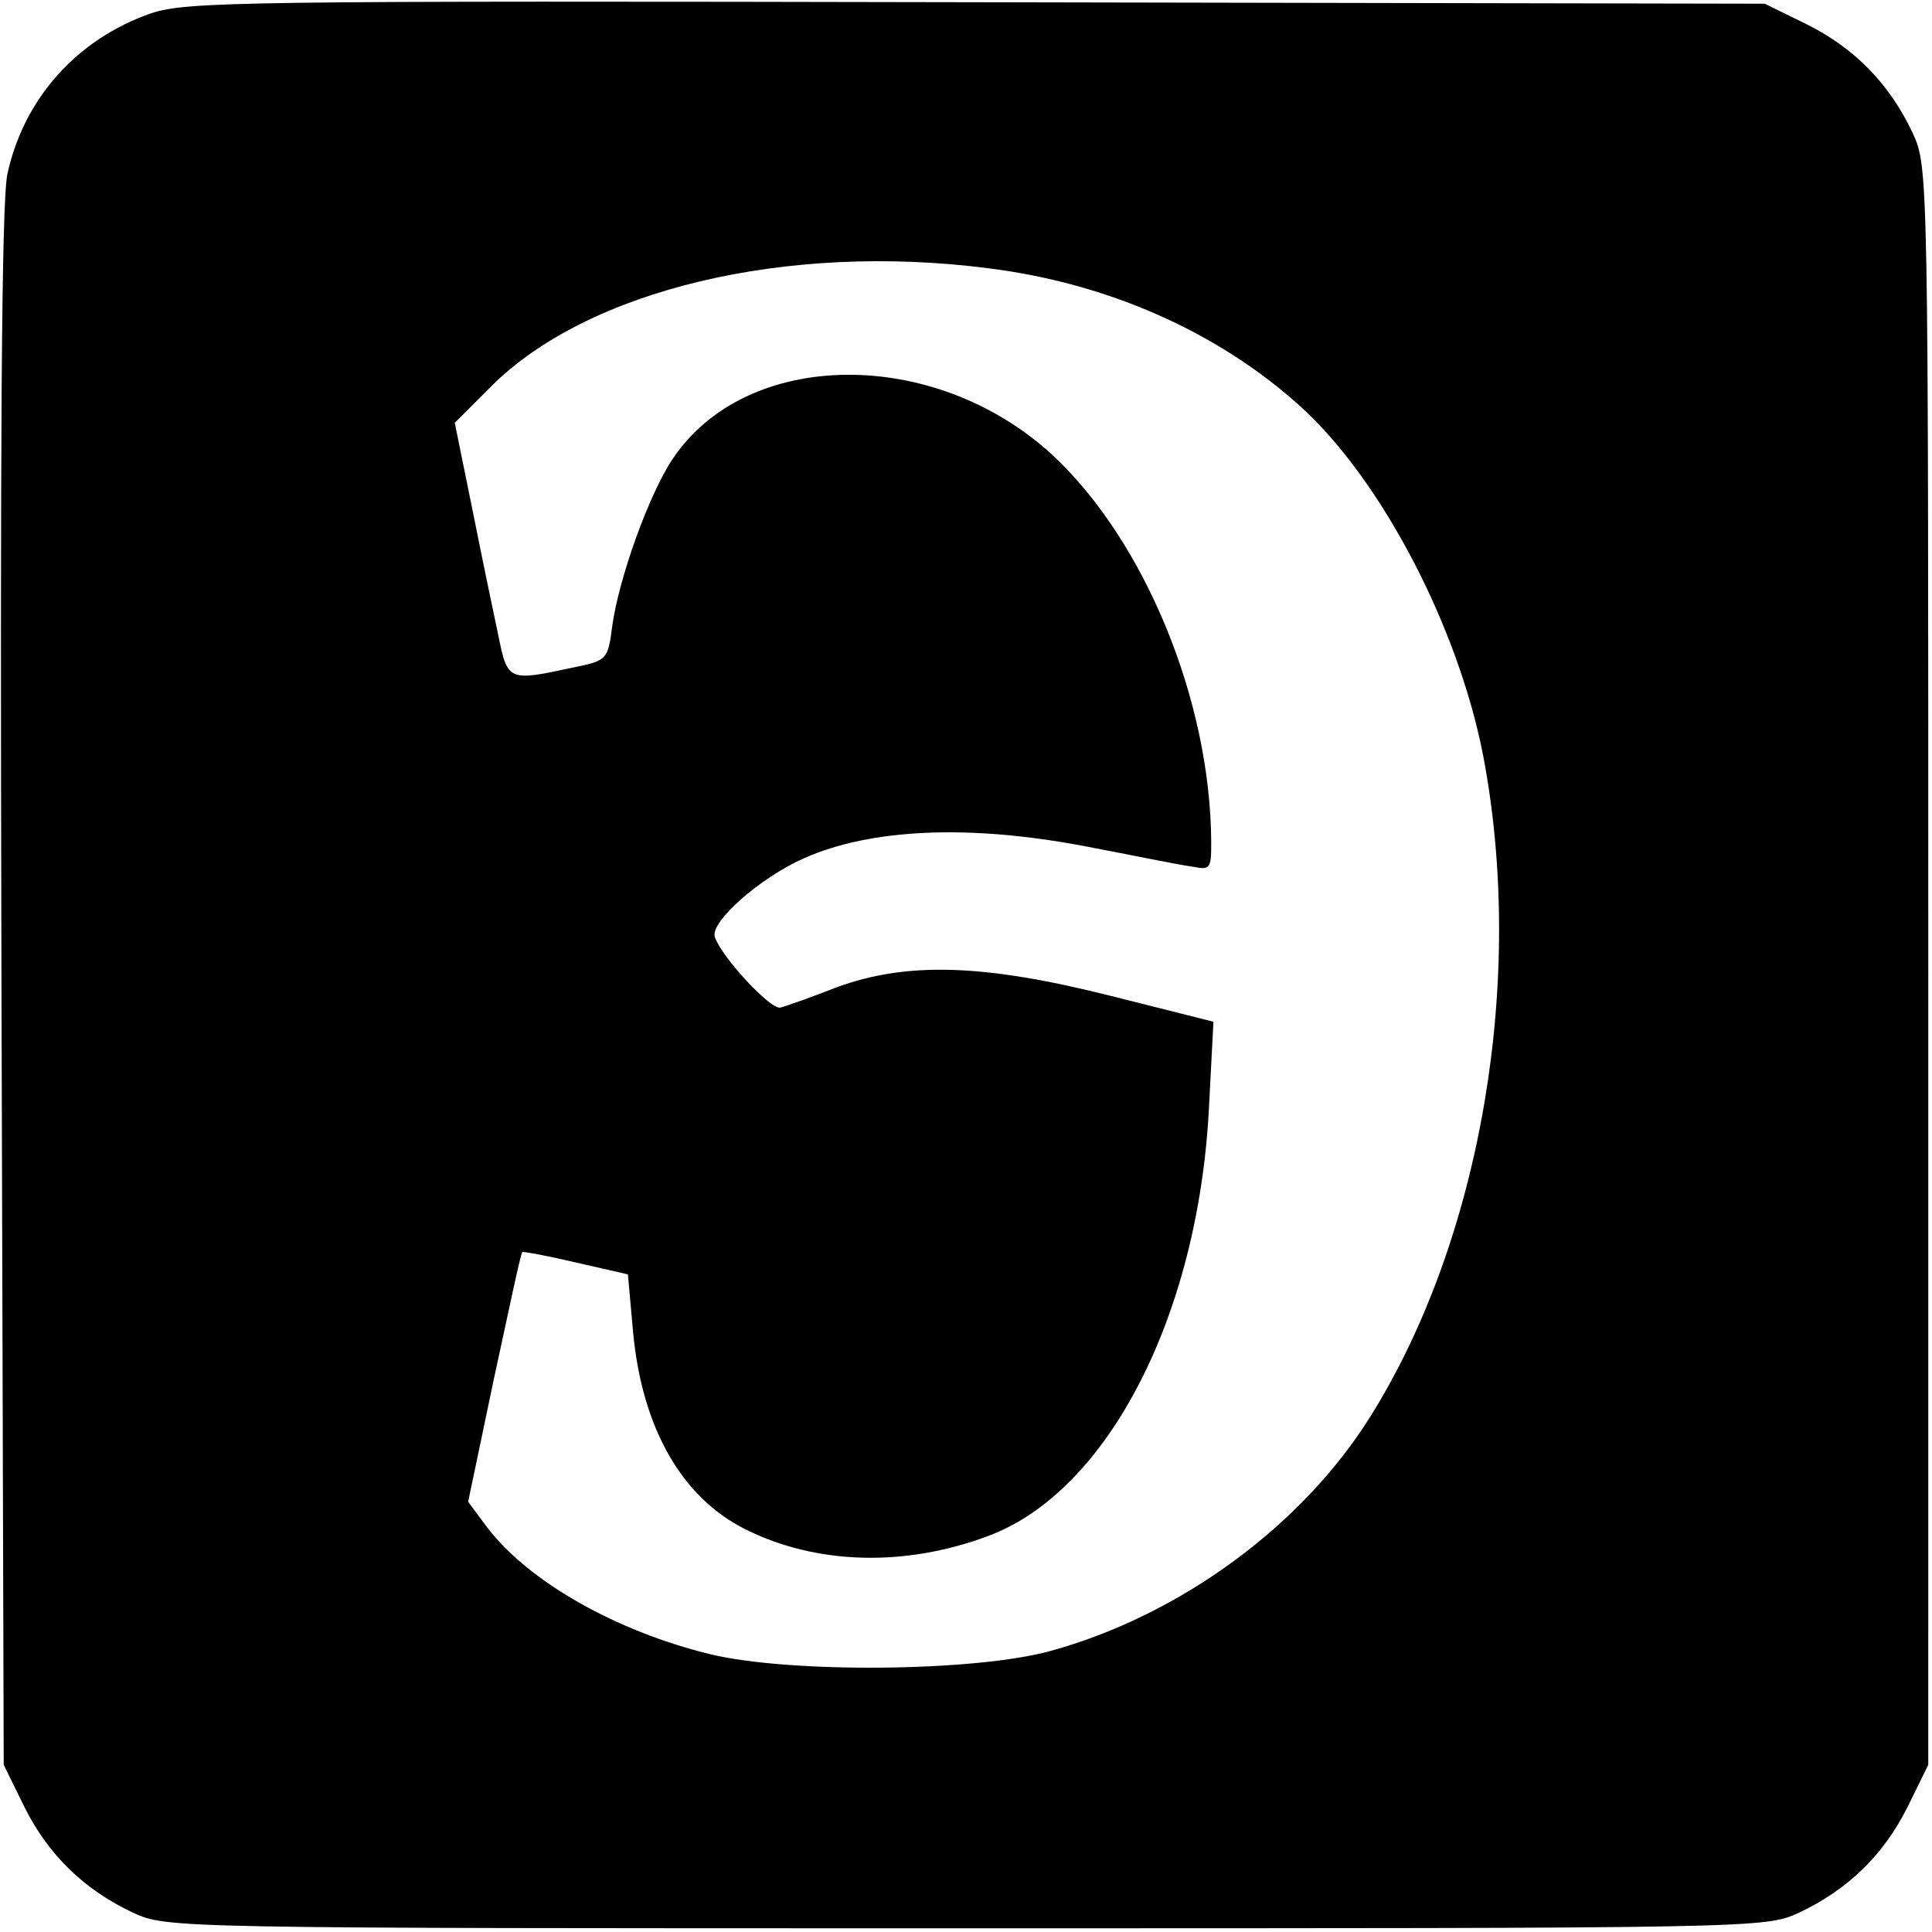
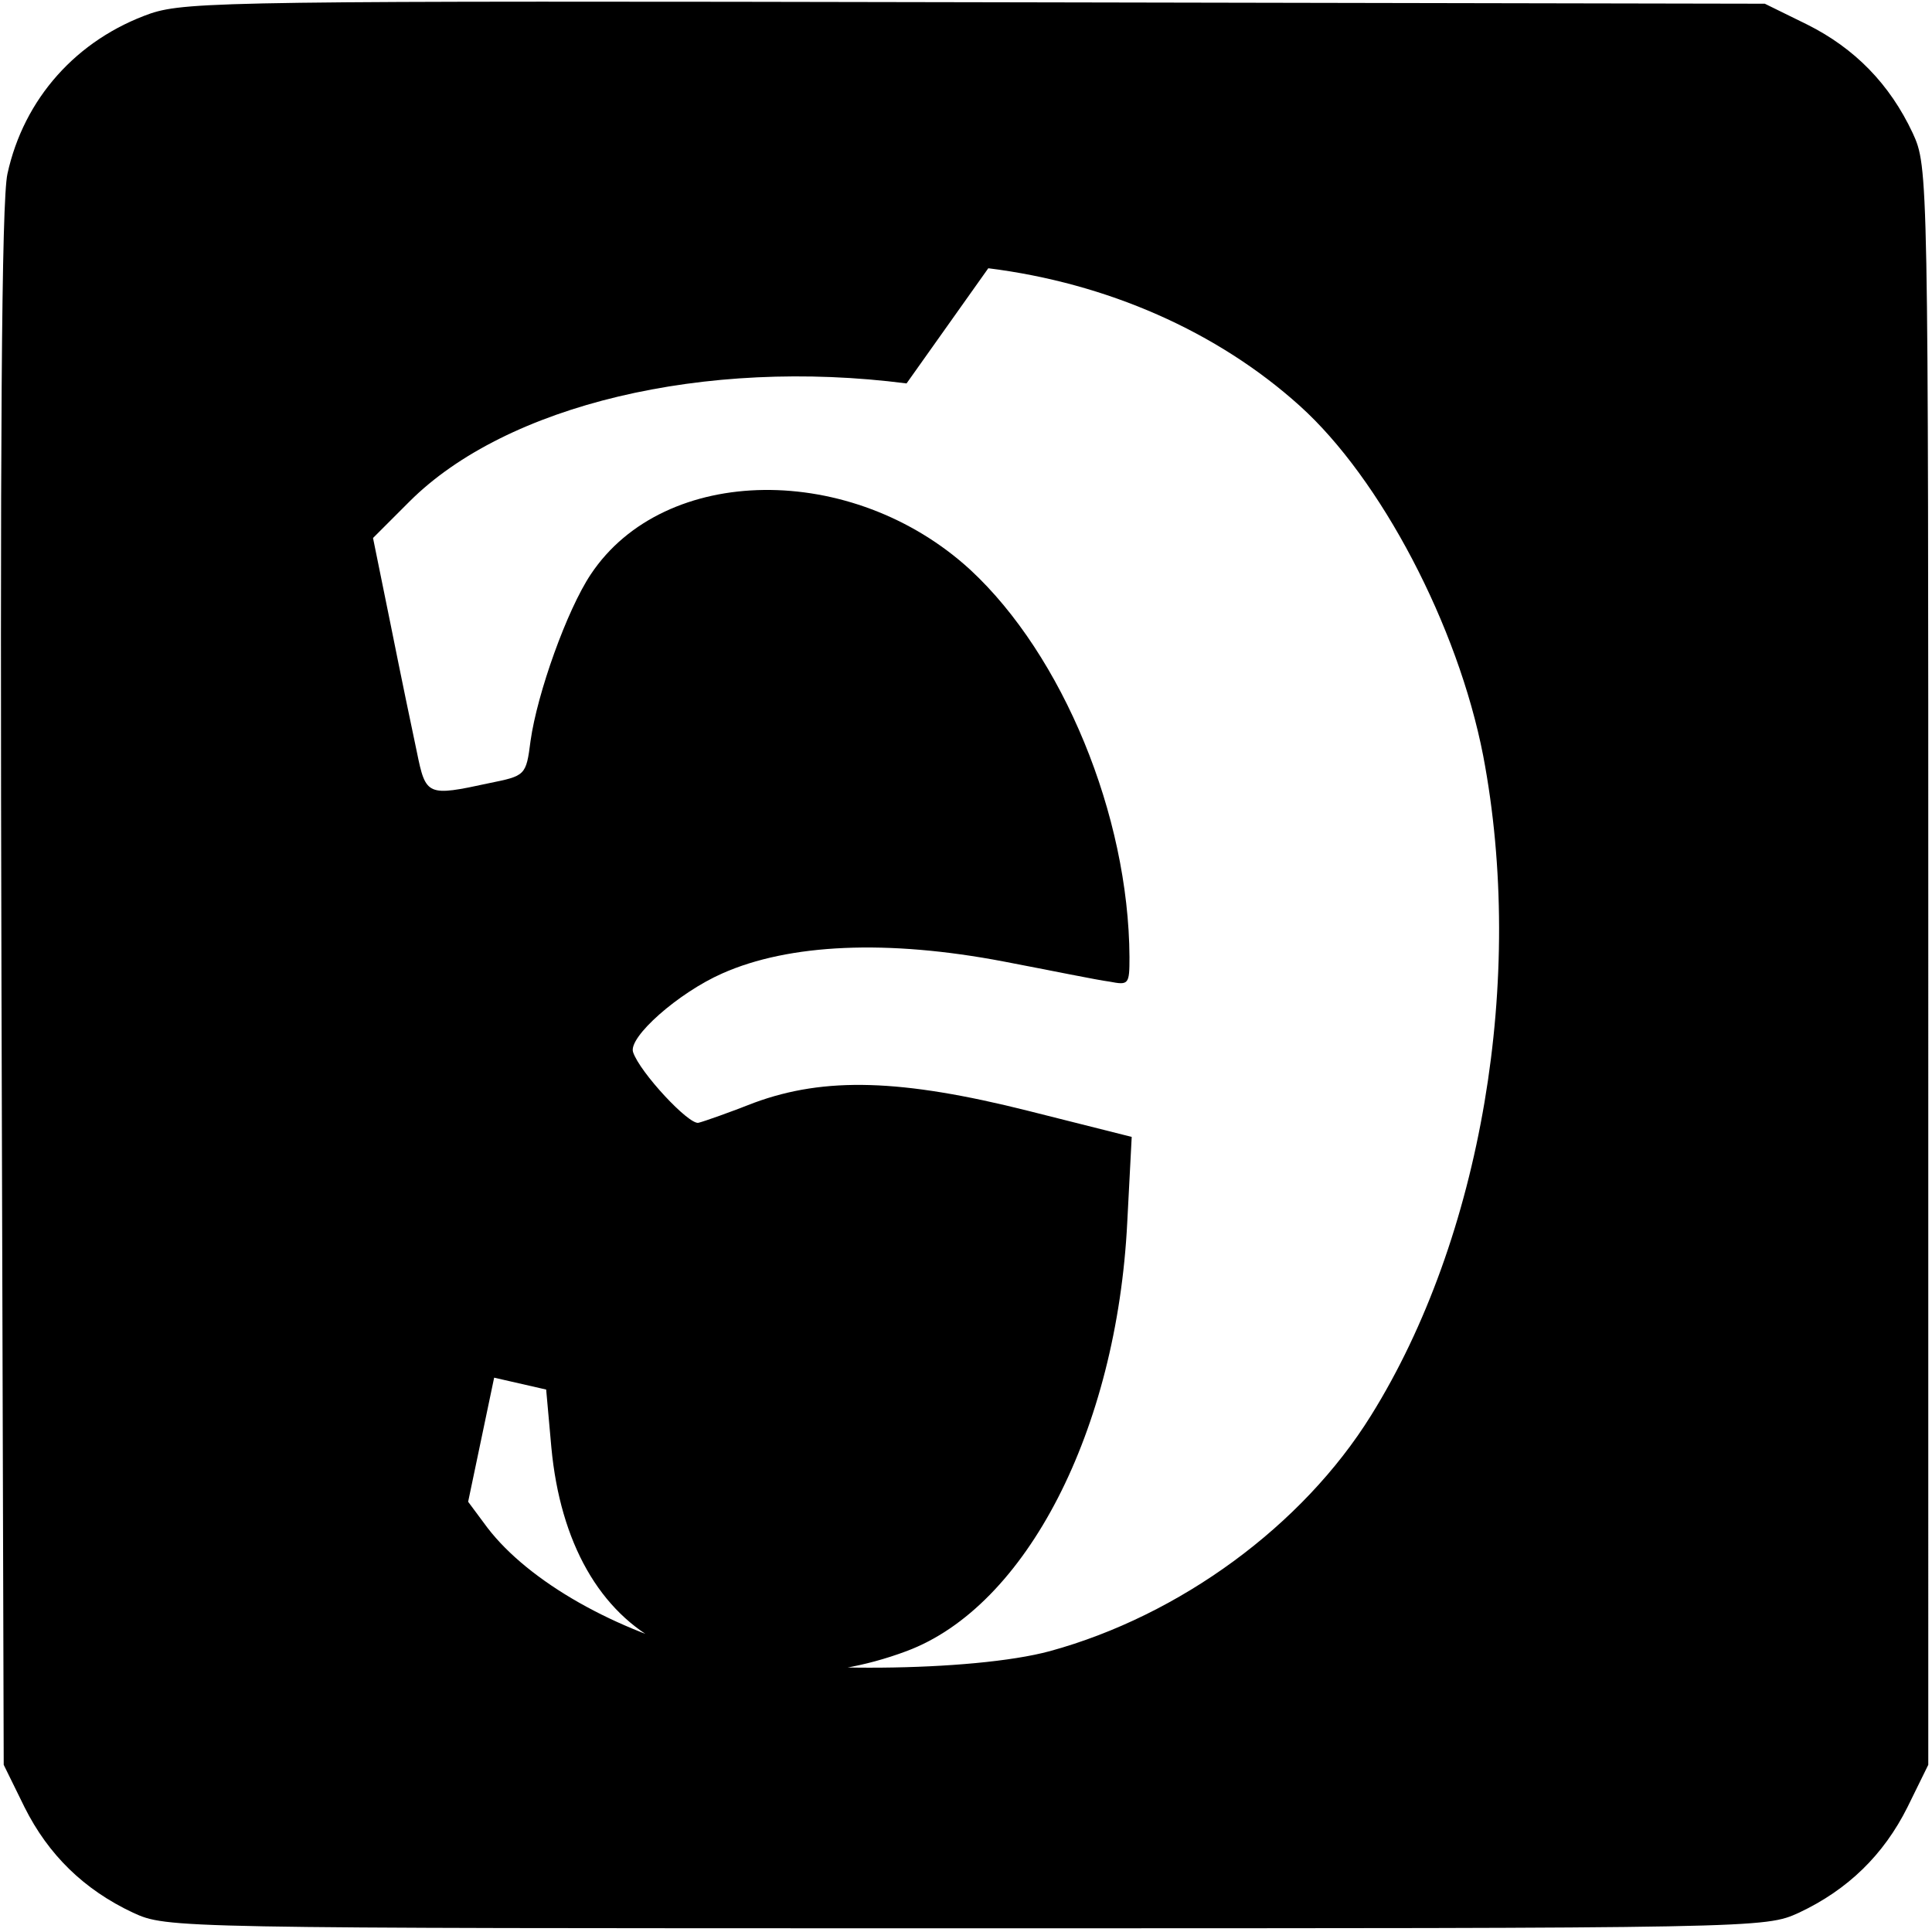
<svg xmlns="http://www.w3.org/2000/svg" version="1" width="346.667" height="346.667" viewBox="0 0 260 260">
-   <path d="M20.3 1.8C10.3 5.3 3.2 13.3 1 23.4.2 27 0 59.5.2 133l.3 104.5 2.8 5.7c3.2 6.4 8 11.1 14.6 14.2 4.6 2.1 4.9 2.1 112.1 2.1 107.2 0 107.5 0 112.1-2.1 6.6-3.1 11.4-7.8 14.6-14.2l2.8-5.7V130c0-107.2 0-107.5-2.1-112.1-3.1-6.6-7.8-11.4-14.2-14.6L237.5.5l-106-.2C31.8.1 25.2.2 20.3 1.8zM133 36.1c16 2 30.8 8.5 41.9 18.5 10.9 9.8 21.3 29.6 24.7 47.1 5.7 29.9-.2 64.9-15.1 88.8-9.2 14.8-25.7 26.9-43.2 31.7-10.3 2.8-35.1 3-45.8.4-12.6-3.1-24.3-9.7-29.9-17l-2.6-3.5 3.5-16.7c2-9.2 3.6-16.9 3.8-16.9.1-.1 3.4.5 7.2 1.4l7 1.6.7 7.8c1.2 12.8 6.5 22.2 15.1 26.5 9.6 4.8 21.5 5.1 32.7.9 16.1-6 28.3-29.7 29.7-57.7l.6-11.5-13.9-3.5c-17.1-4.3-27.4-4.6-36.9-1.1-3.3 1.3-6.7 2.5-7.5 2.7-1.3.3-7.9-6.8-8.8-9.5-.7-2 6.1-8 12-10.6 9-4 22.2-4.6 37.9-1.6 6.3 1.2 12.6 2.5 14.2 2.7 2.6.5 2.7.4 2.7-3.3-.1-19.1-9-40.6-21.4-52.1-15.9-14.6-41.2-14.3-51.1.6-3.2 4.8-7.2 16-8.1 22.4-.6 4.7-.7 4.7-5.6 5.7-8.3 1.8-8.5 1.7-9.7-4.2-.6-2.8-2.2-10.5-3.5-17l-2.4-11.8 4.9-4.9c13-13 39.7-19.4 66.9-15.9z" />
+   <path d="M20.3 1.8C10.3 5.3 3.2 13.3 1 23.4.2 27 0 59.5.2 133l.3 104.5 2.8 5.7c3.2 6.4 8 11.1 14.6 14.2 4.6 2.1 4.9 2.1 112.1 2.1 107.2 0 107.5 0 112.1-2.1 6.6-3.1 11.4-7.8 14.6-14.2l2.8-5.7V130c0-107.2 0-107.5-2.1-112.1-3.1-6.6-7.8-11.4-14.2-14.6L237.5.5l-106-.2C31.8.1 25.2.2 20.3 1.8zM133 36.1c16 2 30.8 8.5 41.9 18.5 10.9 9.8 21.3 29.6 24.7 47.1 5.7 29.9-.2 64.9-15.1 88.8-9.2 14.8-25.7 26.9-43.2 31.7-10.3 2.8-35.1 3-45.8.4-12.6-3.1-24.3-9.7-29.9-17l-2.6-3.5 3.5-16.7l7 1.6.7 7.8c1.2 12.8 6.5 22.2 15.1 26.5 9.6 4.8 21.5 5.1 32.7.9 16.1-6 28.3-29.7 29.7-57.7l.6-11.5-13.9-3.5c-17.1-4.3-27.4-4.6-36.9-1.1-3.3 1.3-6.7 2.5-7.5 2.7-1.3.3-7.9-6.8-8.8-9.5-.7-2 6.1-8 12-10.6 9-4 22.2-4.6 37.9-1.6 6.3 1.2 12.6 2.5 14.2 2.7 2.6.5 2.7.4 2.7-3.3-.1-19.1-9-40.6-21.4-52.1-15.9-14.6-41.2-14.3-51.1.6-3.2 4.8-7.2 16-8.1 22.4-.6 4.7-.7 4.7-5.6 5.7-8.3 1.8-8.5 1.7-9.7-4.2-.6-2.8-2.2-10.5-3.5-17l-2.4-11.8 4.9-4.9c13-13 39.7-19.4 66.9-15.9z" />
</svg>